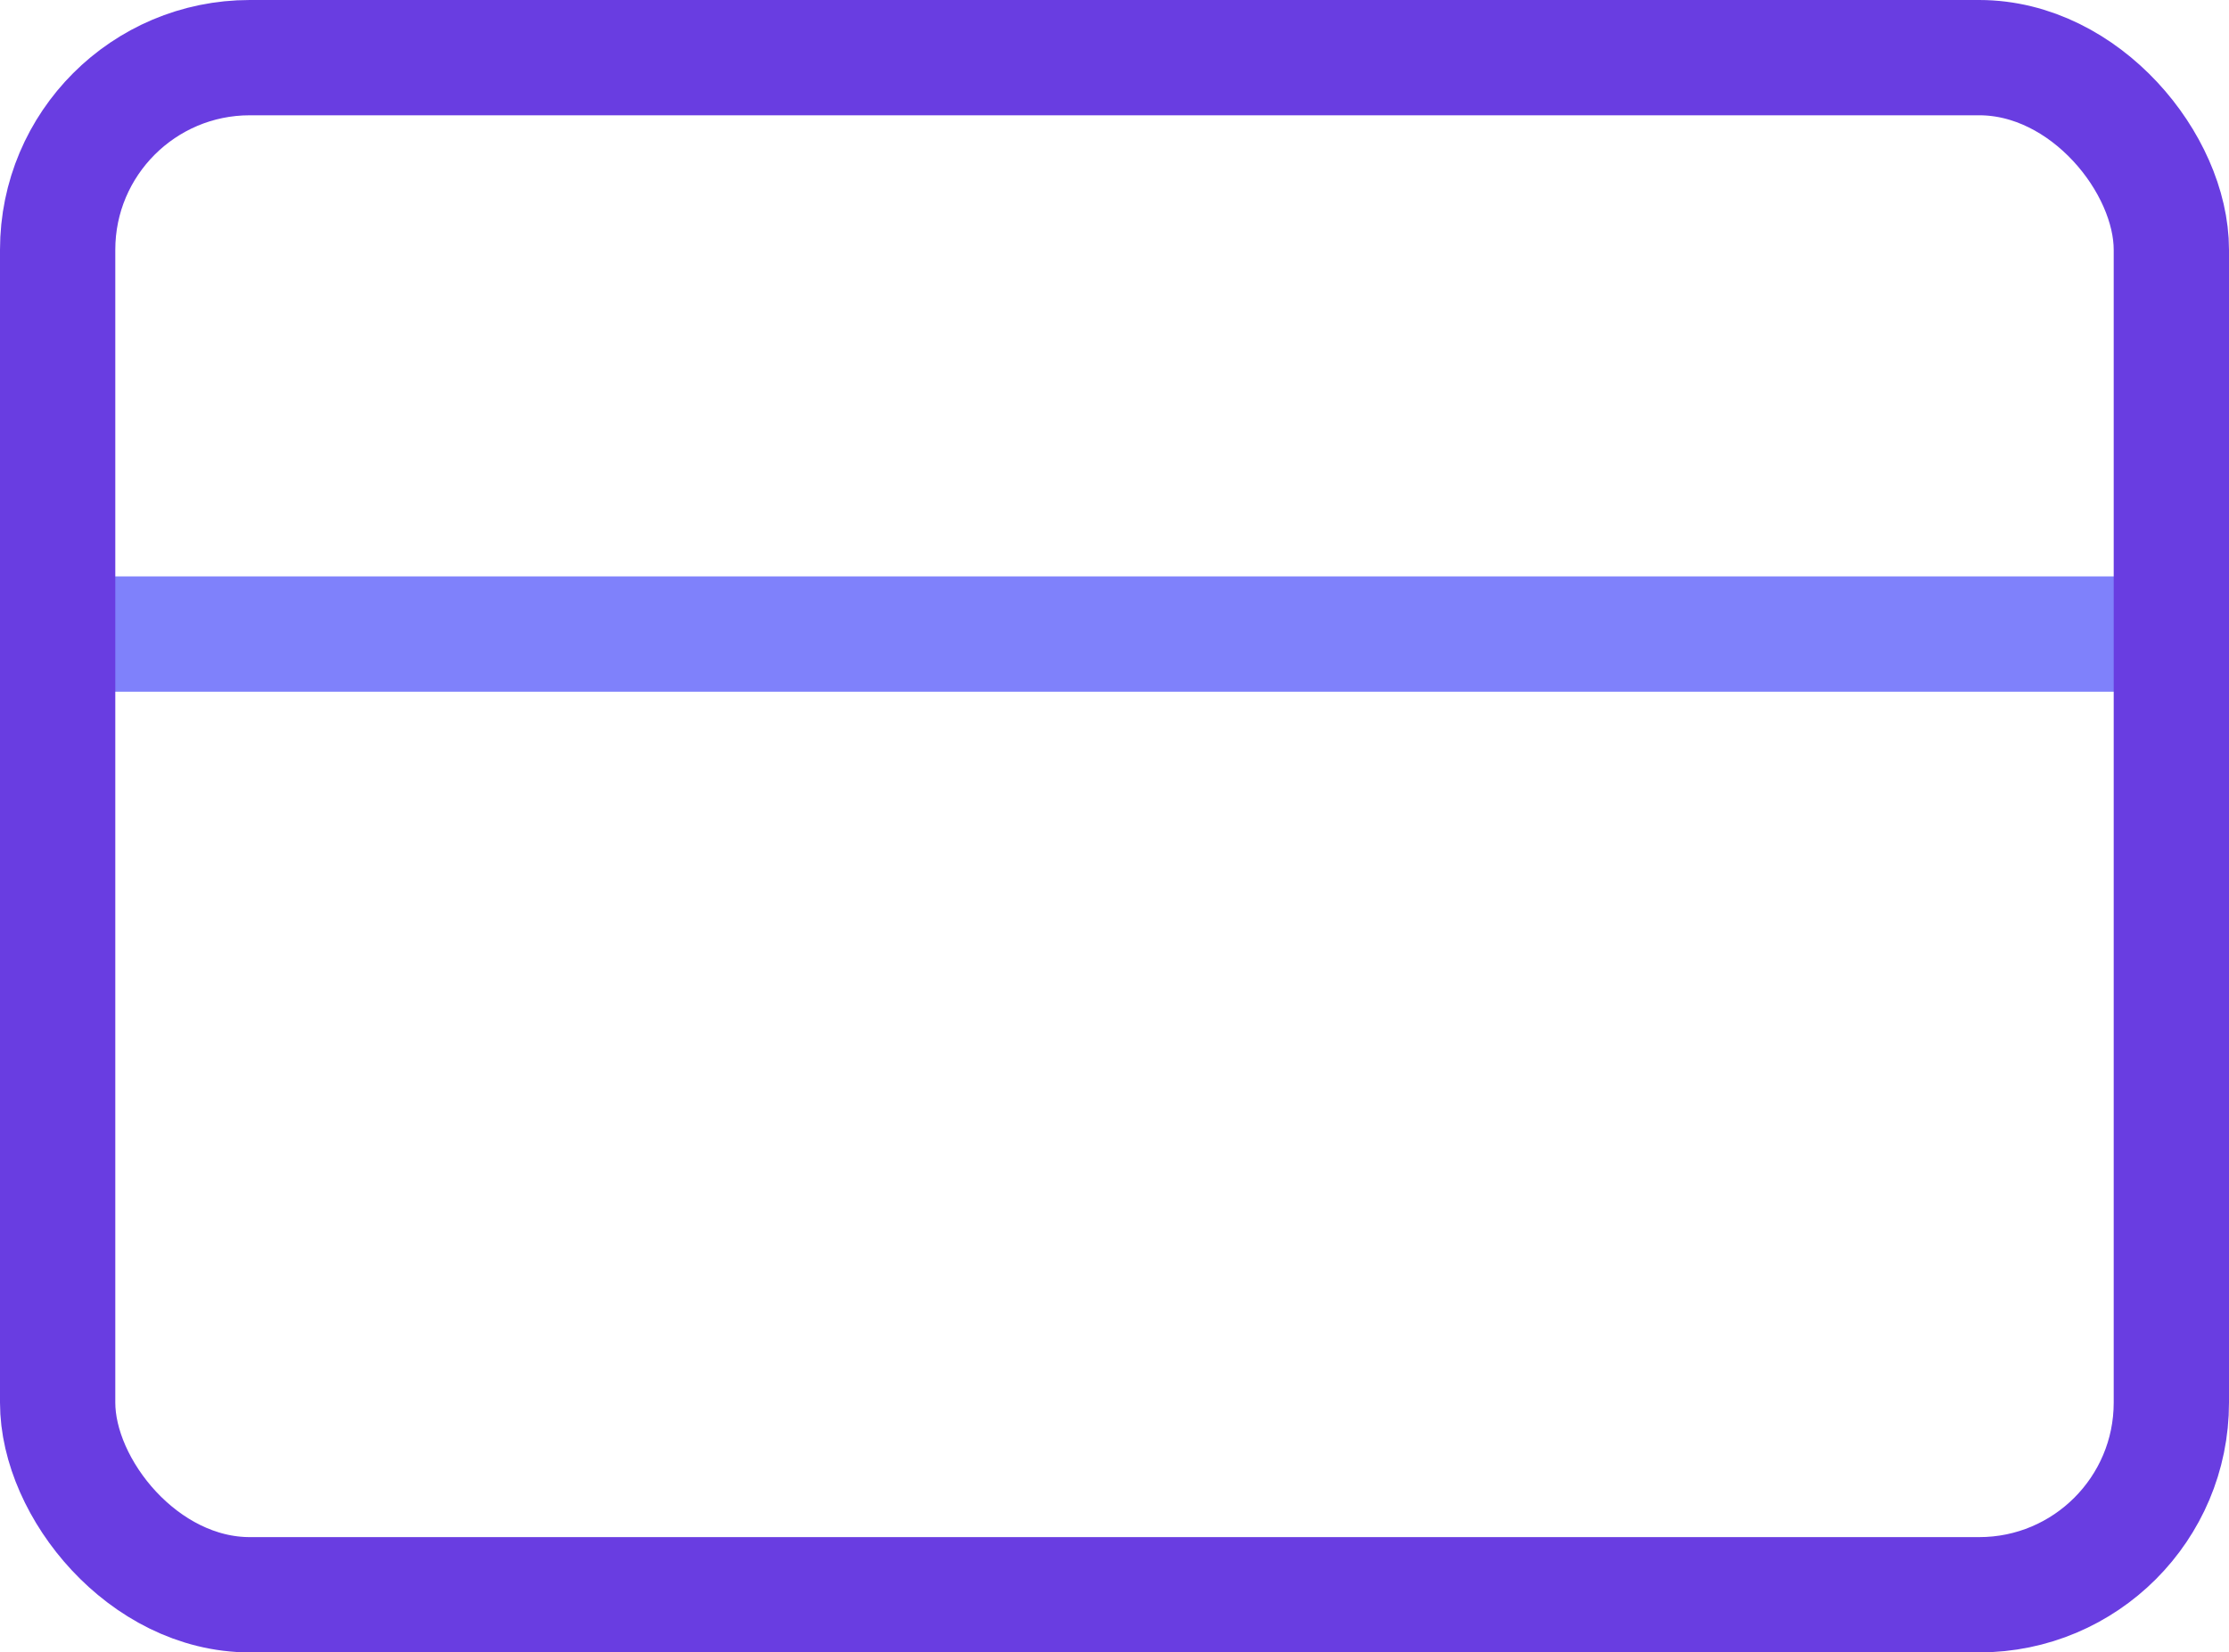
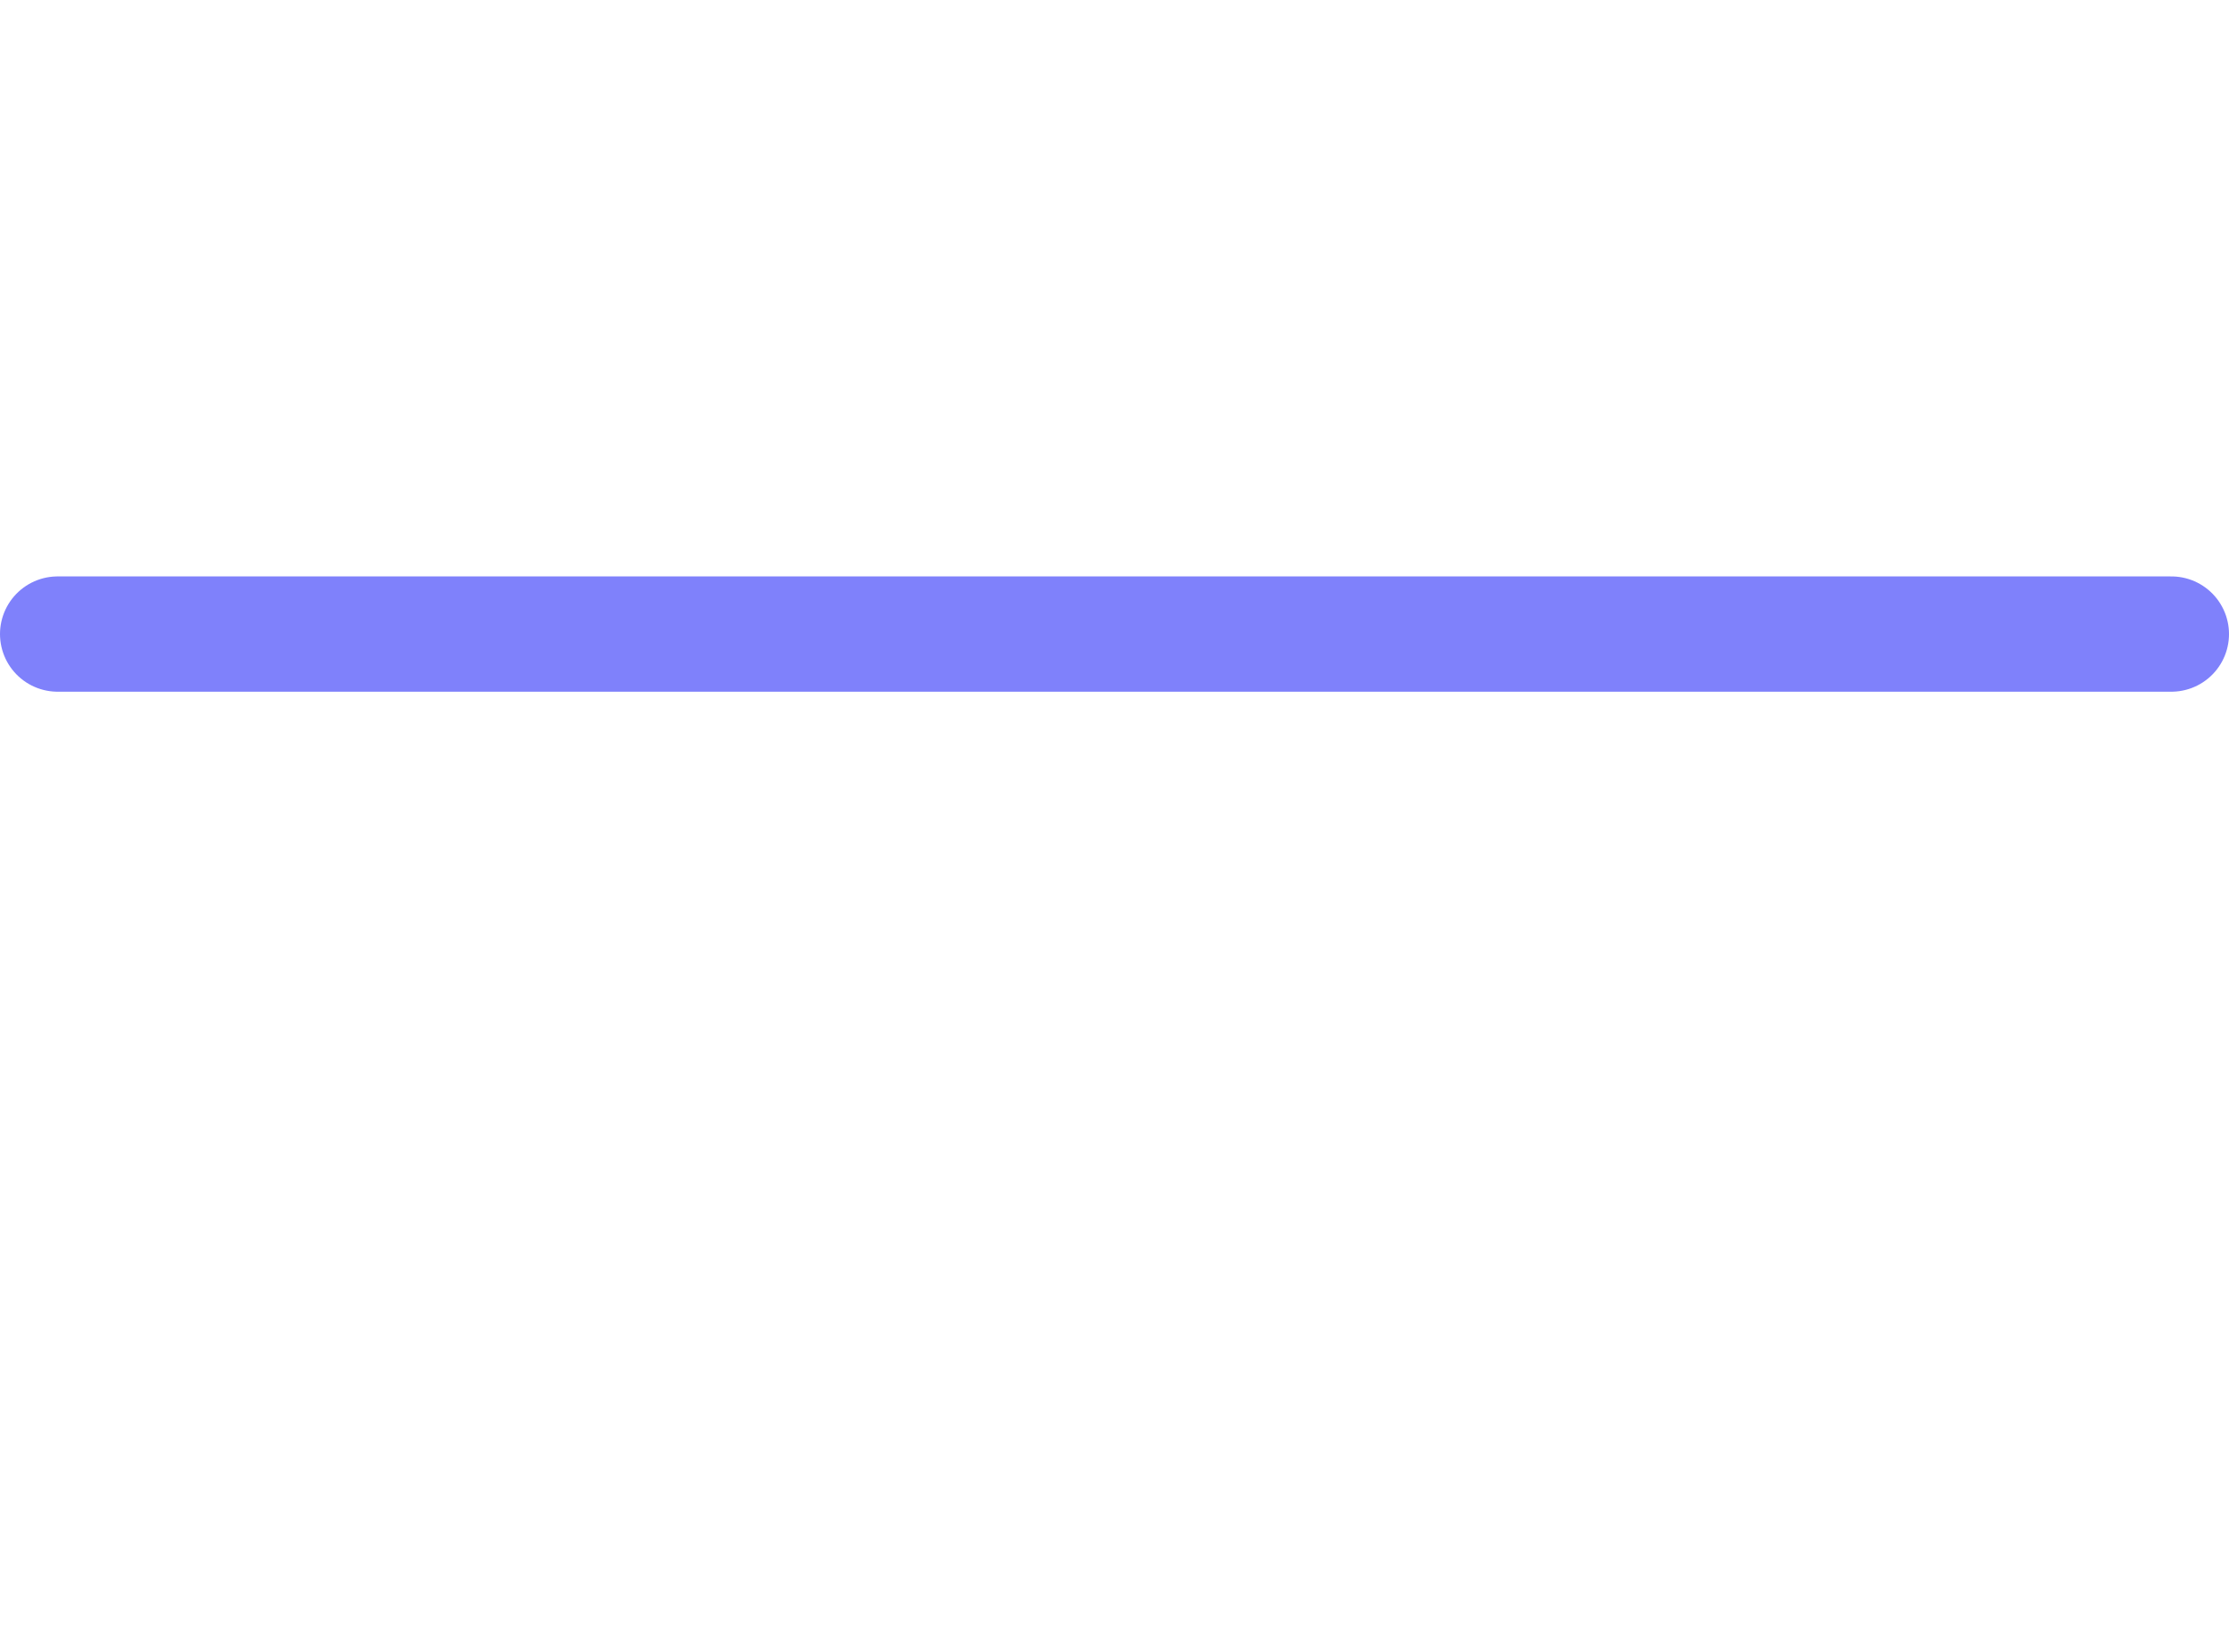
<svg xmlns="http://www.w3.org/2000/svg" viewBox="0 0 23.2 17.2">
  <defs>
    <style>.cls-1,.cls-2{fill:none;stroke-linecap:round;stroke-linejoin:round;stroke-width:1.2px;}.cls-1{stroke:#7f81fb;}.cls-2{stroke:#693de1;}</style>
  </defs>
  <title>Asset 10</title>
  <g id="Layer_2" data-name="Layer 2">
    <g id="Layer_1-2" data-name="Layer 1">
      <line class="cls-1" x1="0.6" y1="6.6" x2="22.6" y2="6.6" />
-       <rect class="cls-2" x="0.6" y="0.6" width="22" height="16" rx="2" />
    </g>
  </g>
</svg>